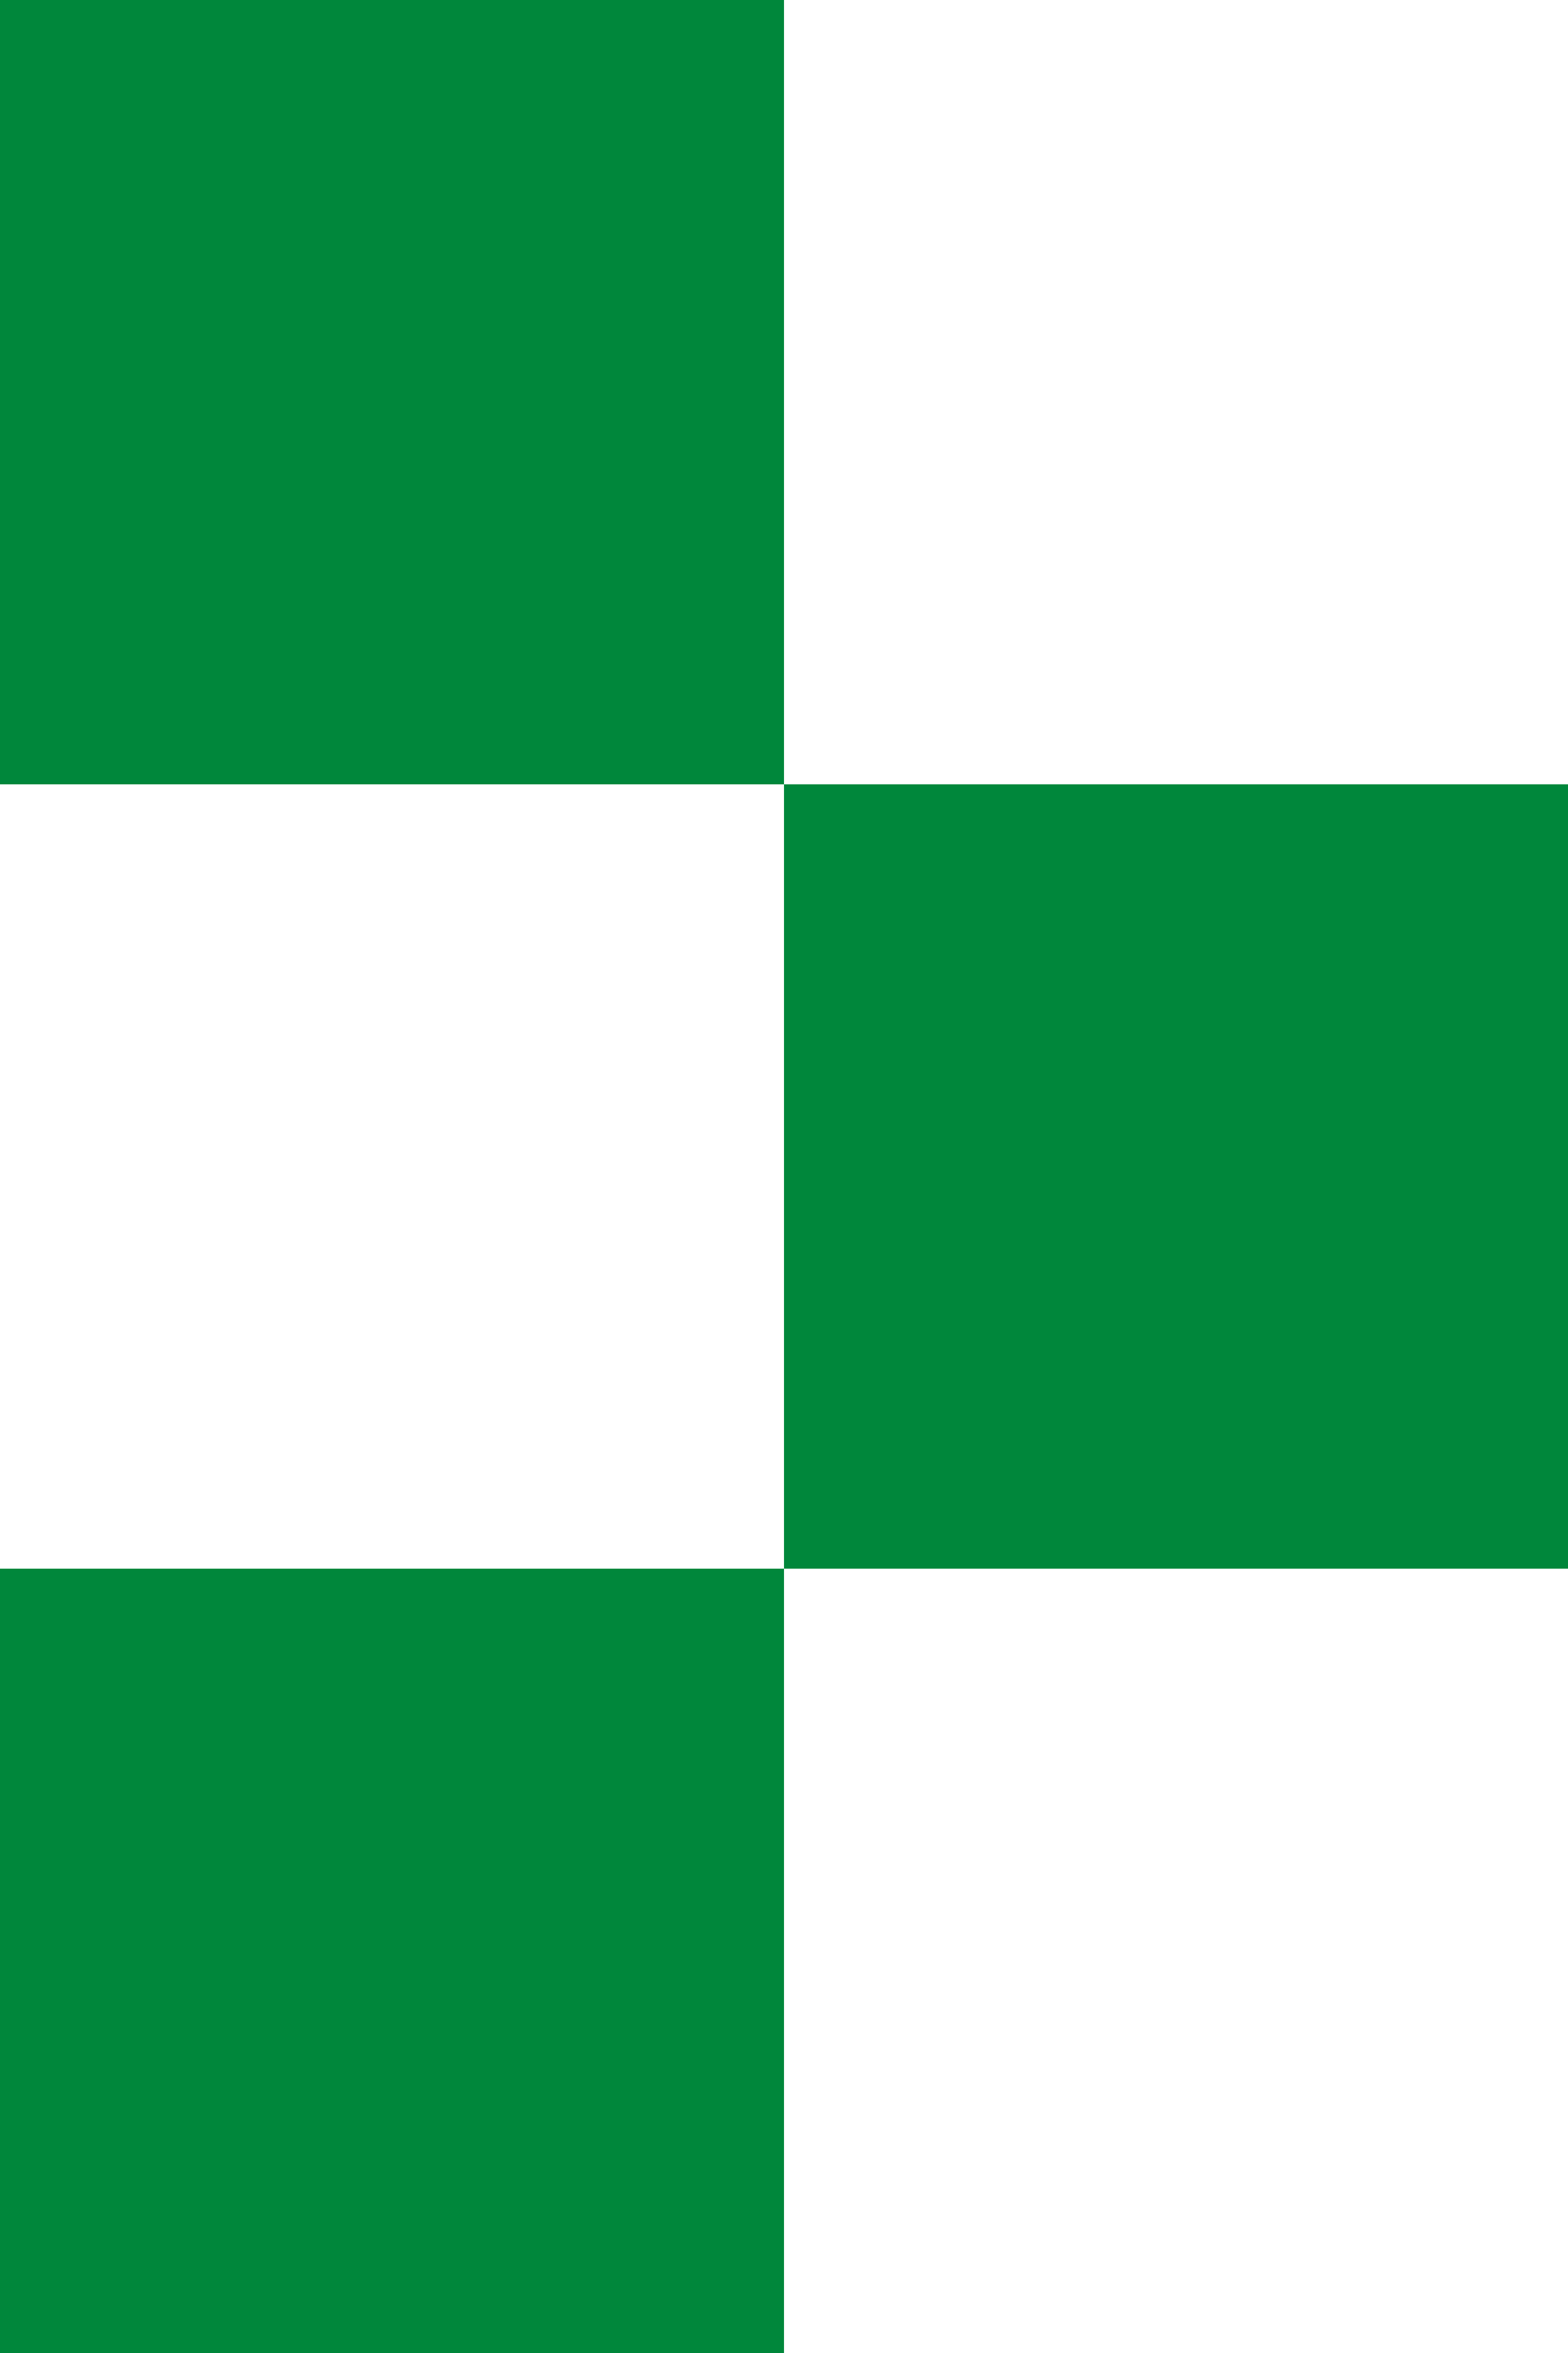
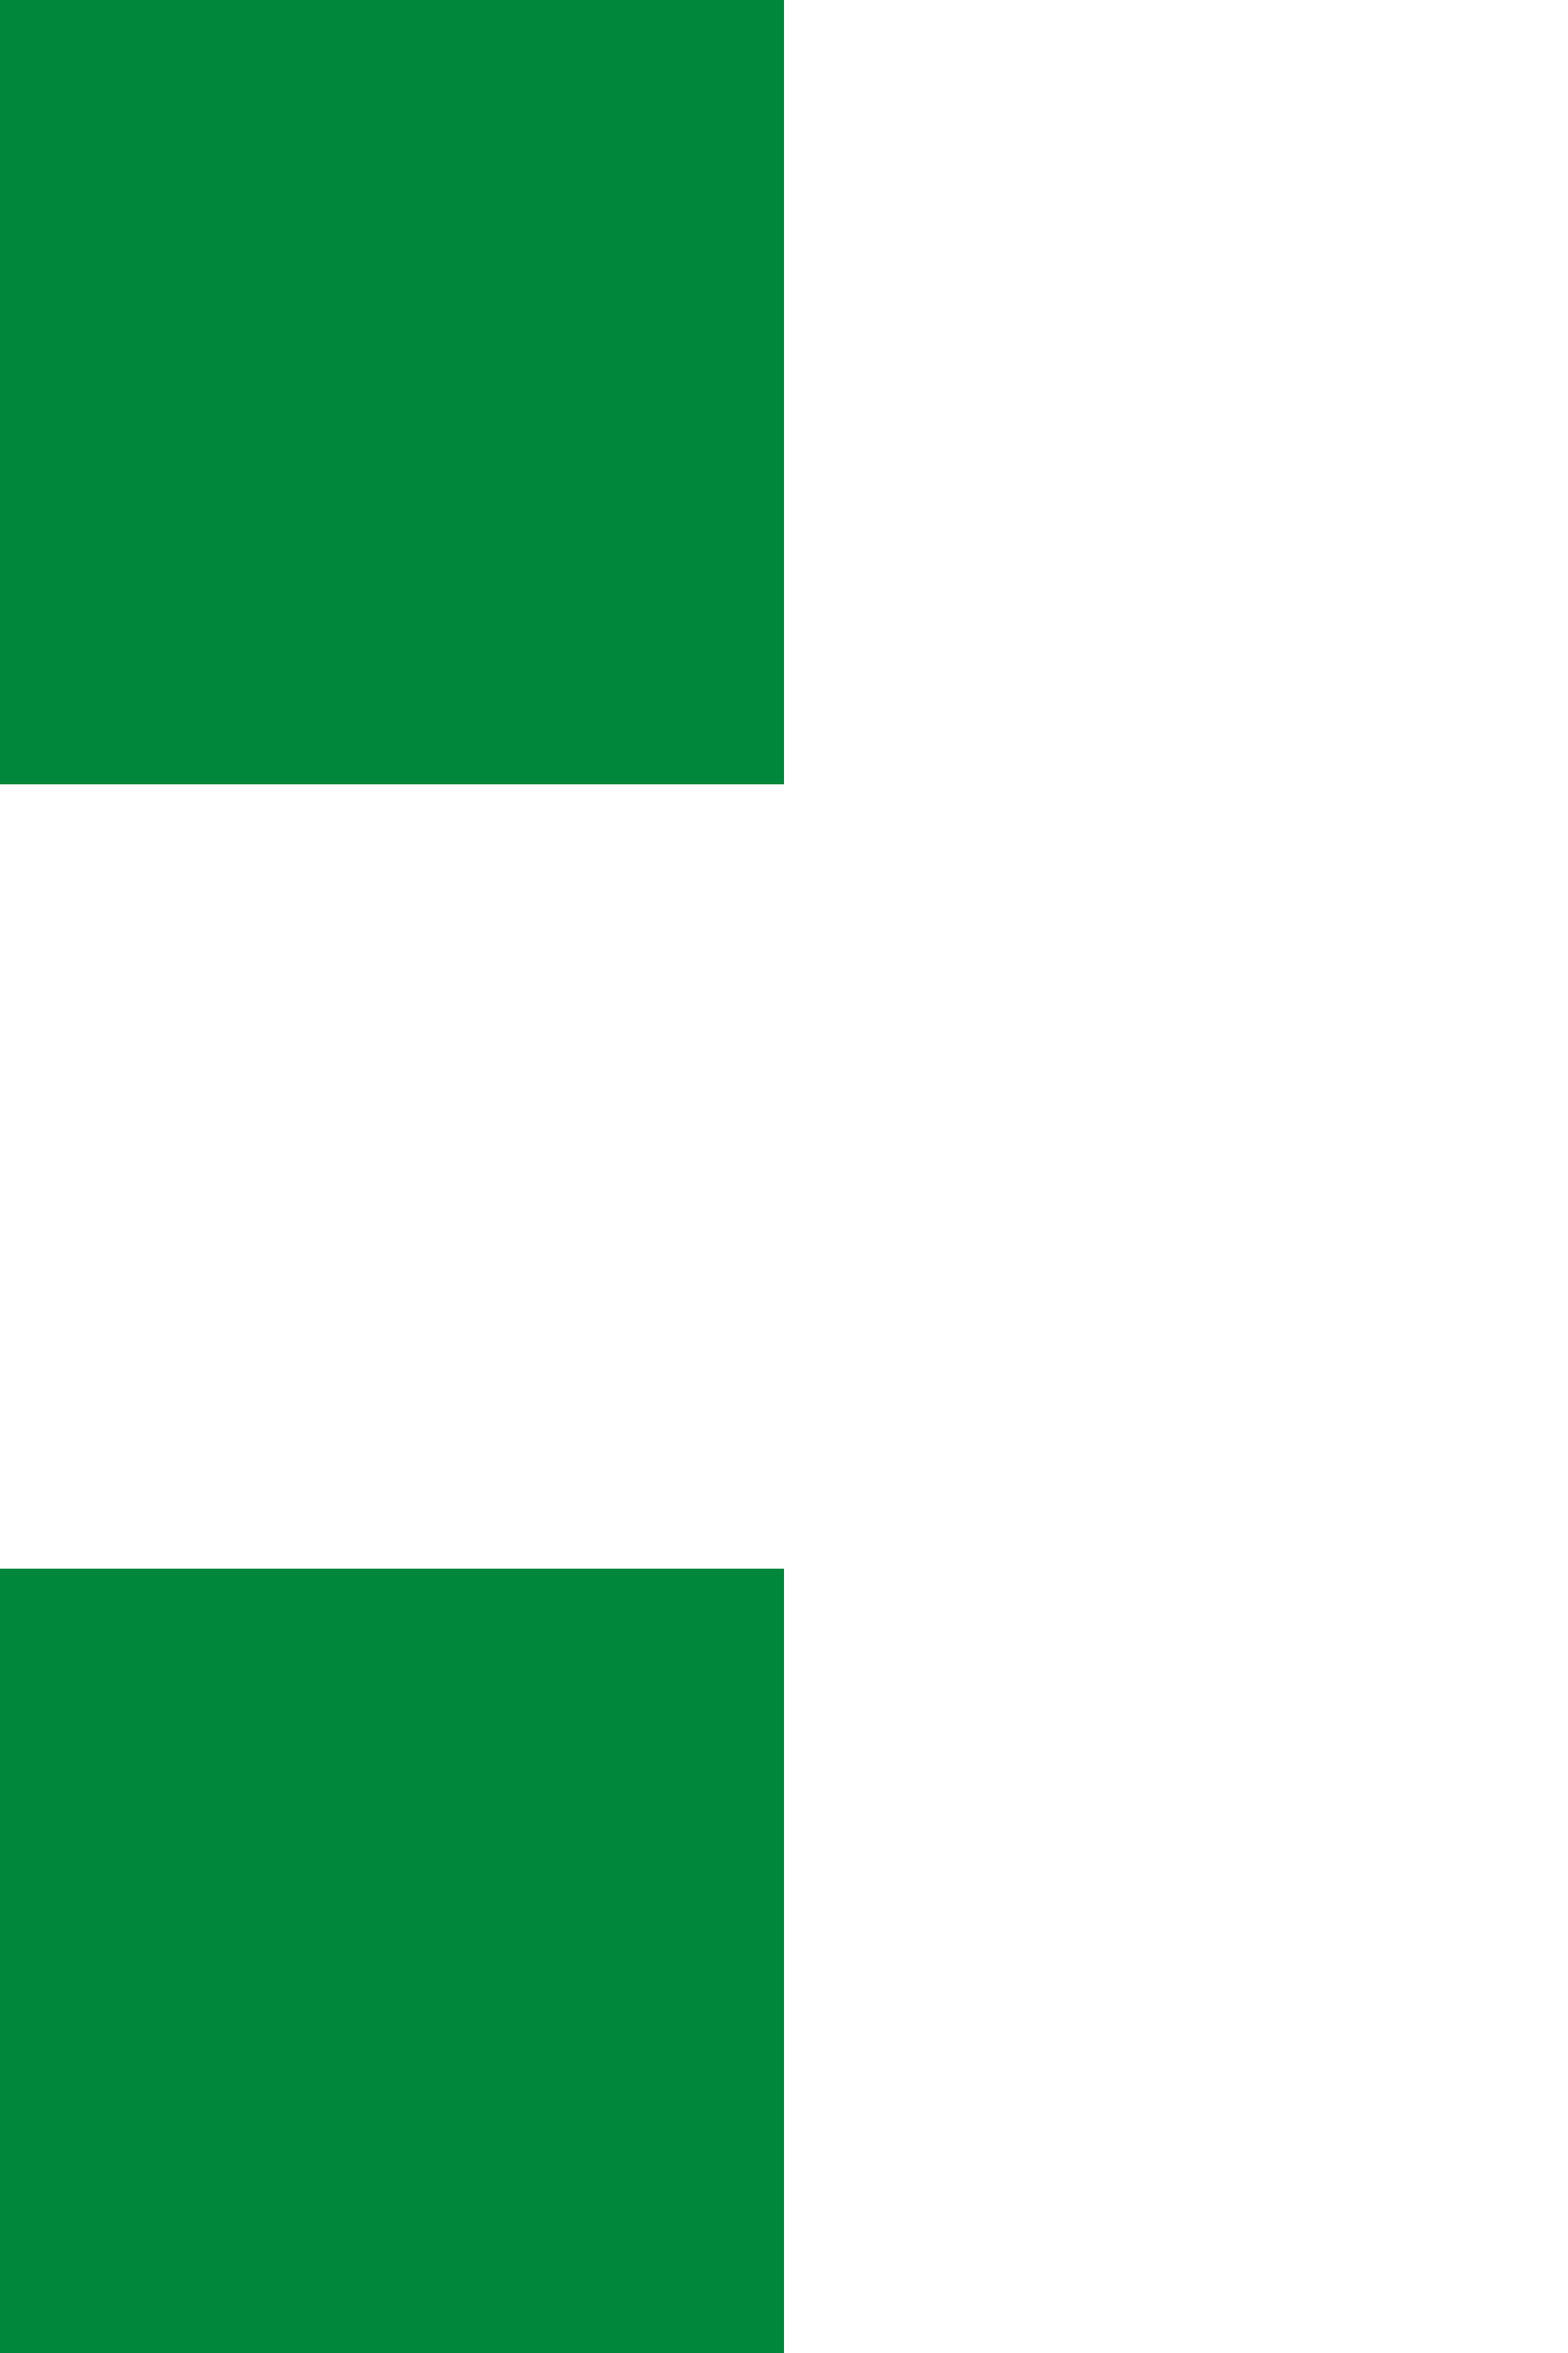
<svg xmlns="http://www.w3.org/2000/svg" width="144" height="216" viewBox="0 0 144 216">
  <g id="shape" transform="translate(0 -3682.63)">
    <g id="shape-2" data-name="shape" transform="translate(0 3682.63)">
      <rect id="shape-3" data-name="shape" width="72" height="72" transform="translate(0 144)" fill="#00873b" />
-       <rect id="shape-4" data-name="shape" width="72" height="72" transform="translate(72 72)" fill="#00873b" />
      <rect id="shape-5" data-name="shape" width="72" height="72" fill="#00873b" />
    </g>
  </g>
</svg>